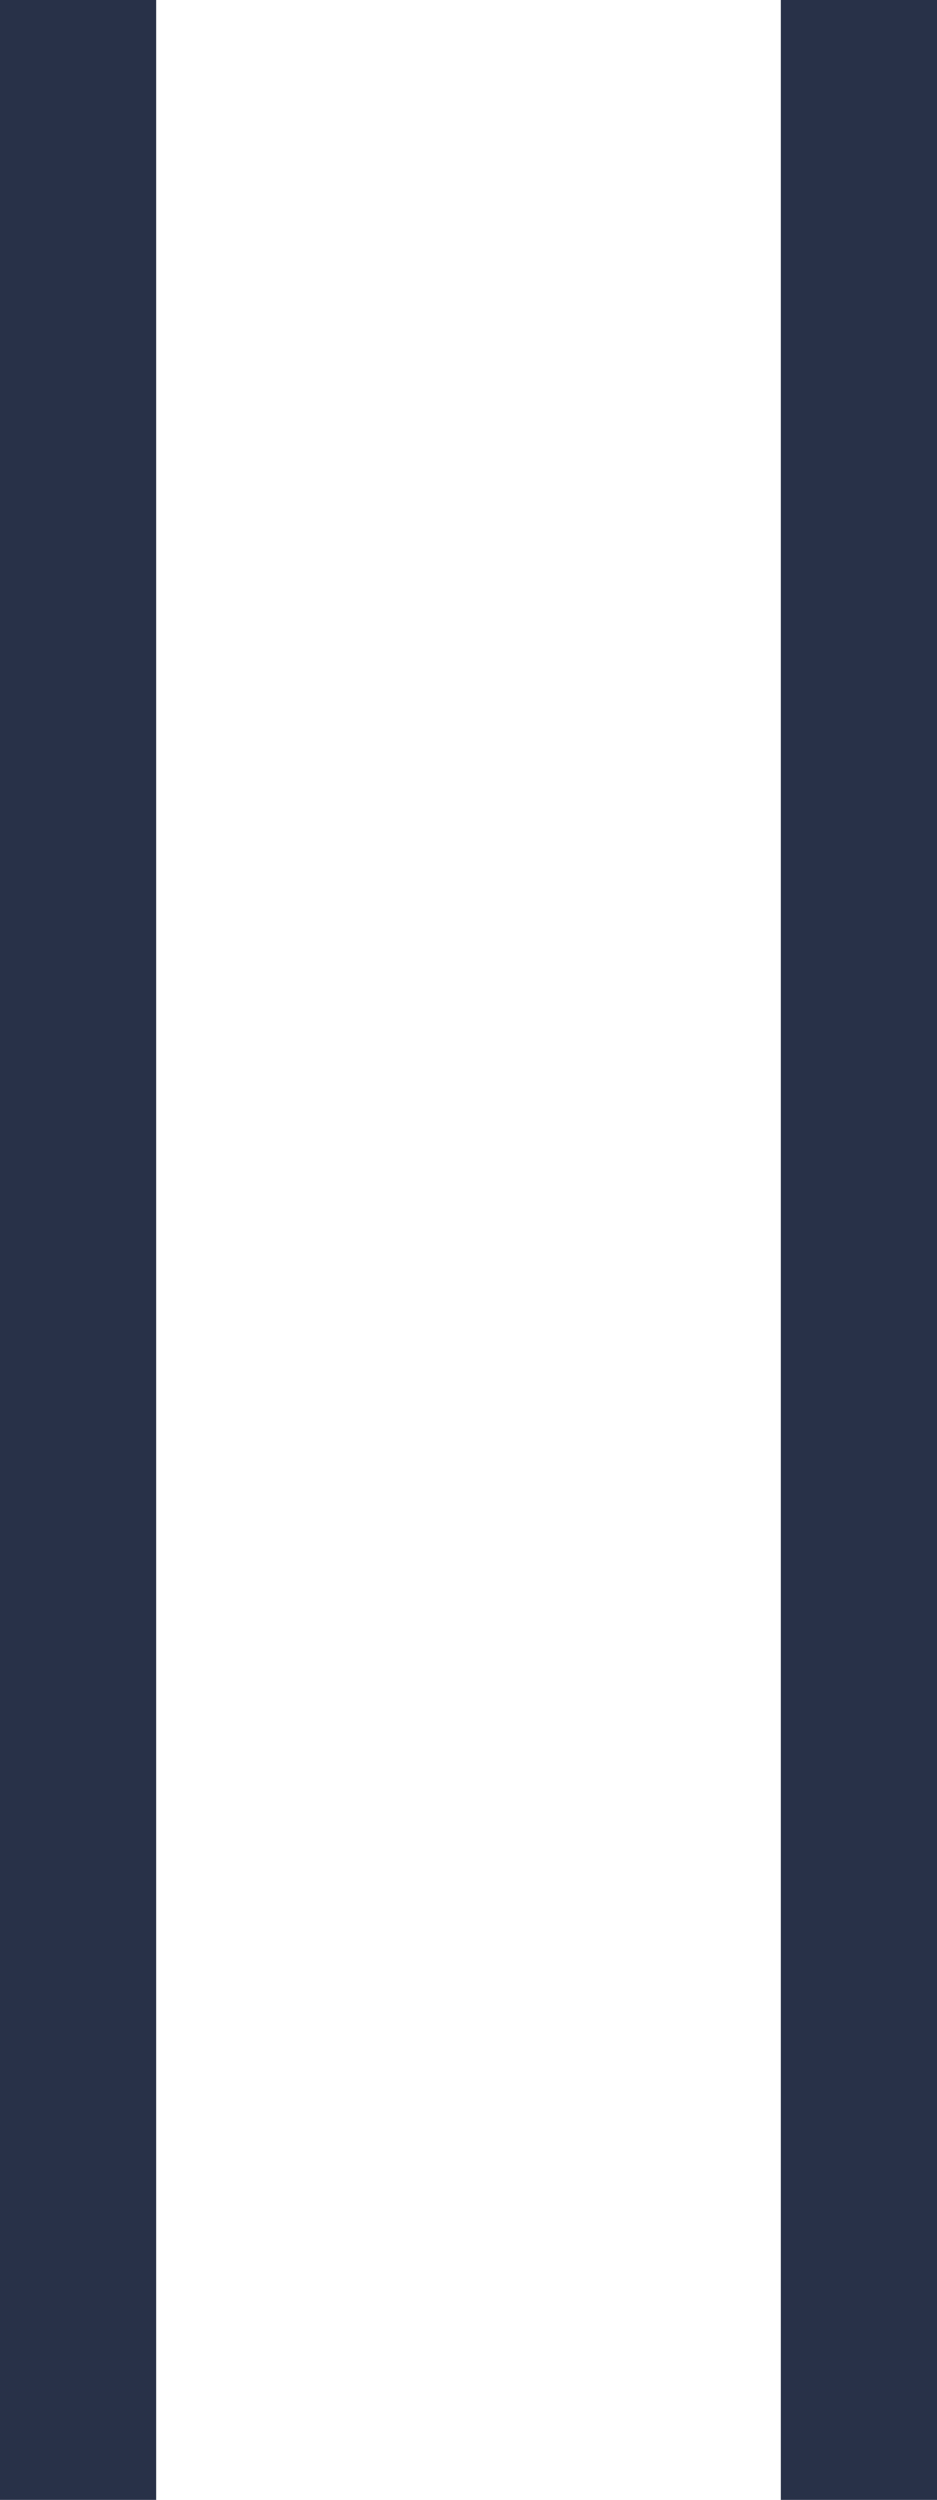
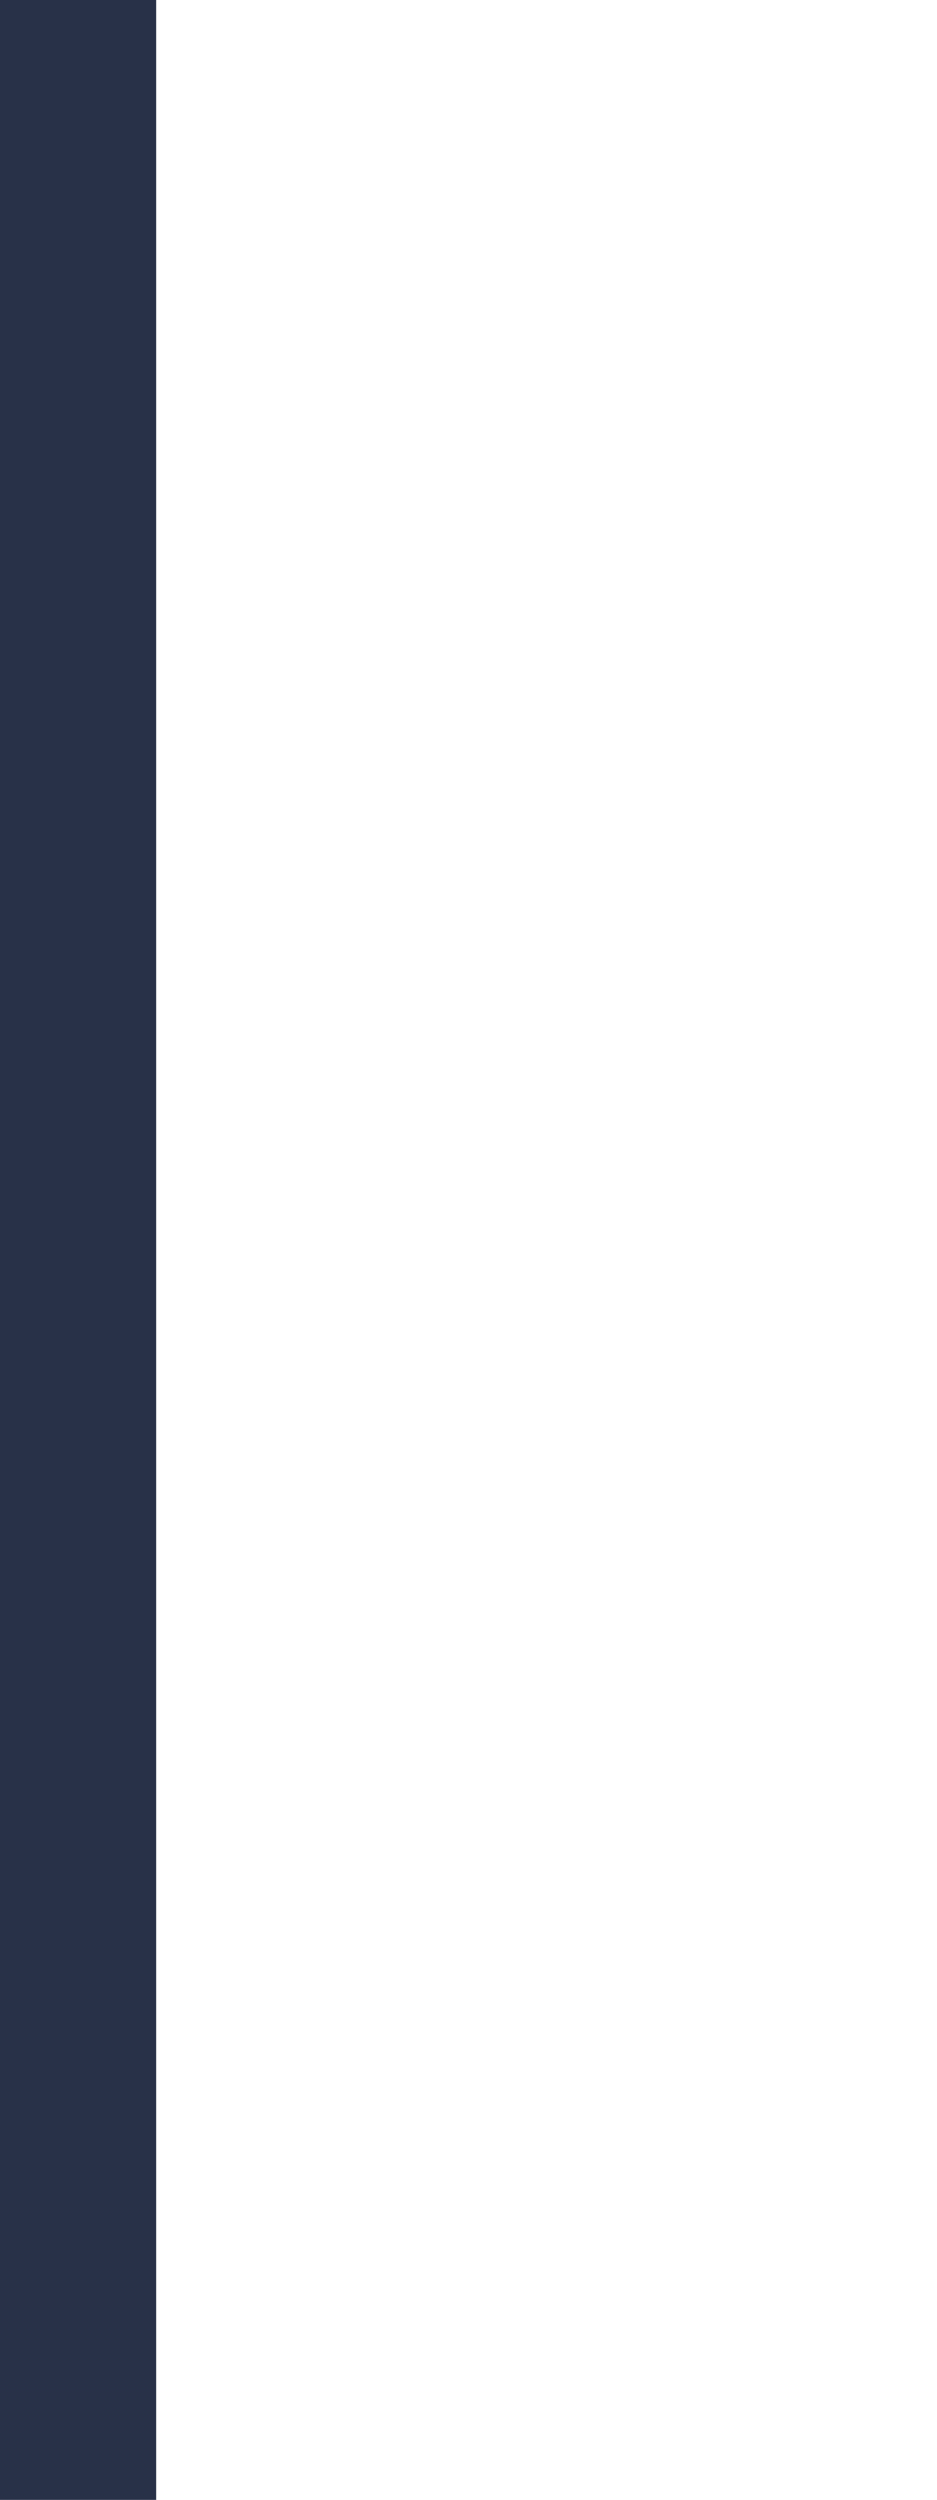
<svg xmlns="http://www.w3.org/2000/svg" width="12" height="32" viewBox="0 0 12 32">
  <defs>
    <style>
      .cls-1 {
        fill: #283148;
      }
    </style>
  </defs>
  <g id="Group_1" data-name="Group 1" transform="translate(12) rotate(90)">
-     <rect id="Rectangle_10" data-name="Rectangle 10" class="cls-1" width="32" height="2" transform="translate(0 0)" />
    <rect id="Rectangle_11" data-name="Rectangle 11" class="cls-1" width="32" height="2" transform="translate(0 10)" />
  </g>
</svg>